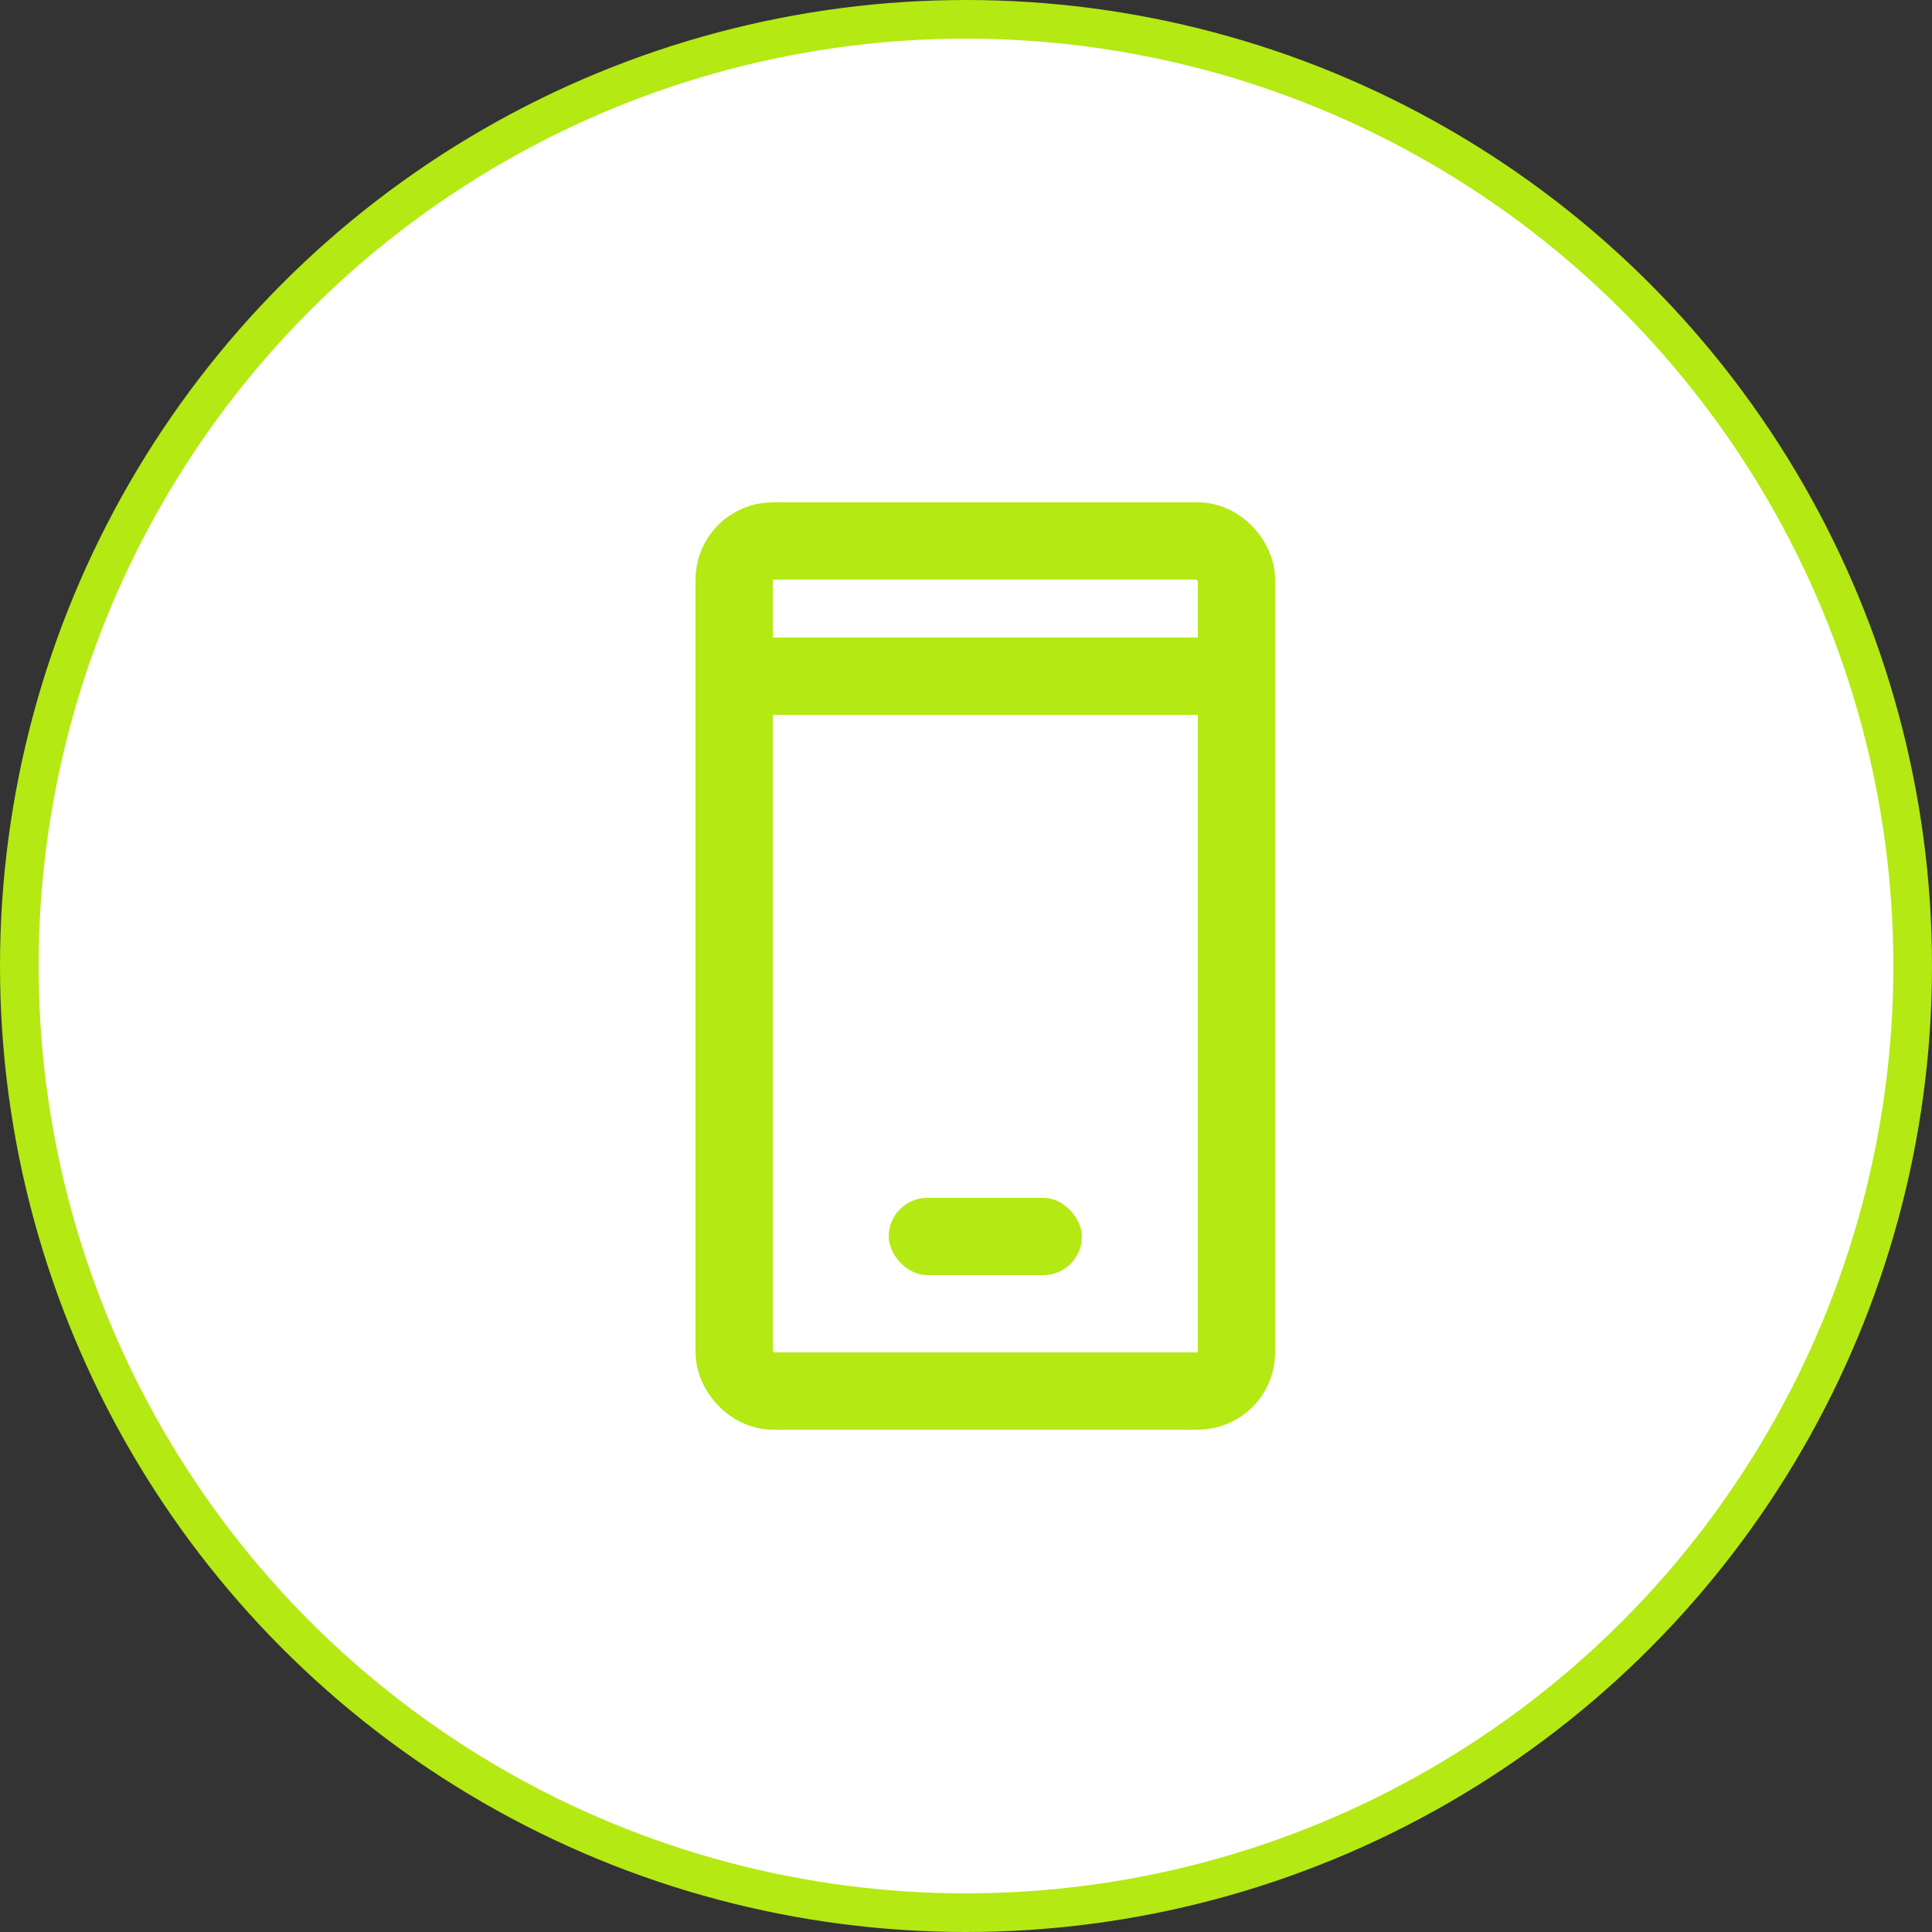
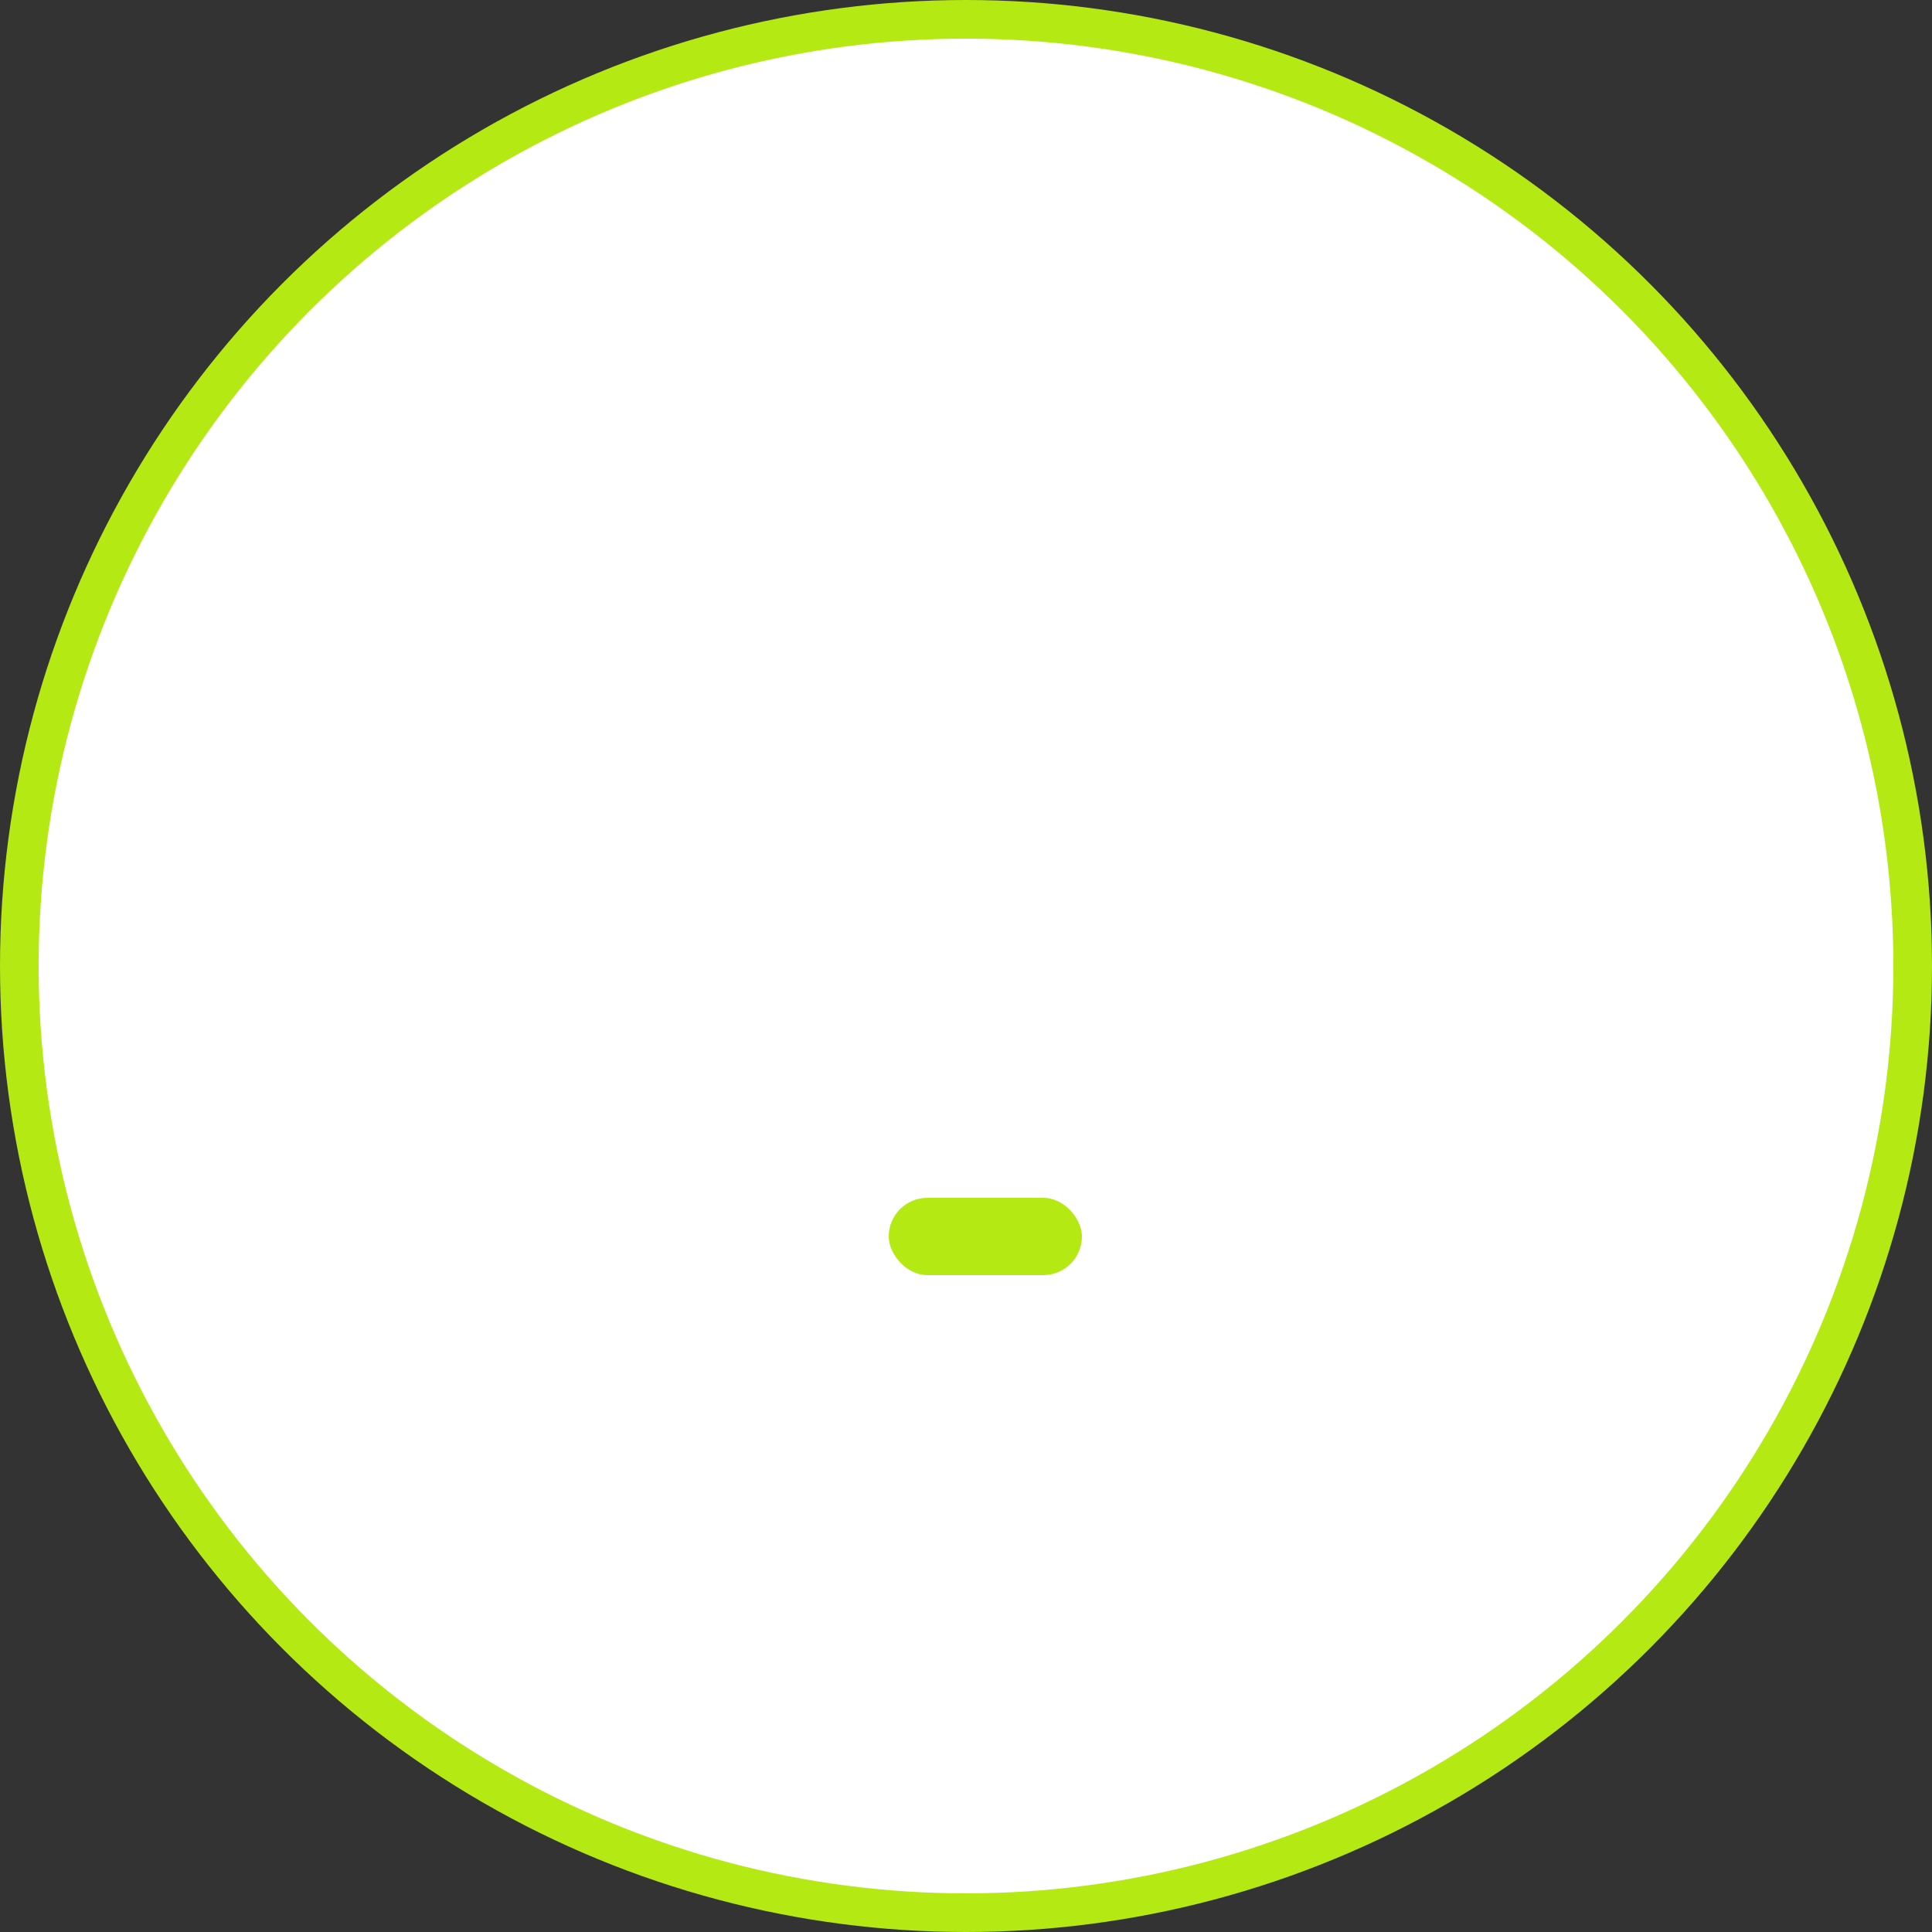
<svg xmlns="http://www.w3.org/2000/svg" width="50" height="50" viewBox="0 0 50 50" fill="none">
  <rect x="0" y="0" width="50" height="50" fill="#333333" stroke="none" />
  <circle cx="25" cy="25" r="24.5" fill="white" stroke="#B4E913" />
-   <rect width="28" height="28" transform="translate(11 11)" fill="white" />
-   <rect x="19" y="14" width="13" height="22" rx="1" stroke="#B4E913" stroke-width="2" />
  <rect x="23" y="31" width="5" height="2" rx="1" fill="#B4E913" />
-   <path d="M19.5 17.5H32" stroke="#B4E913" stroke-width="2" />
</svg>